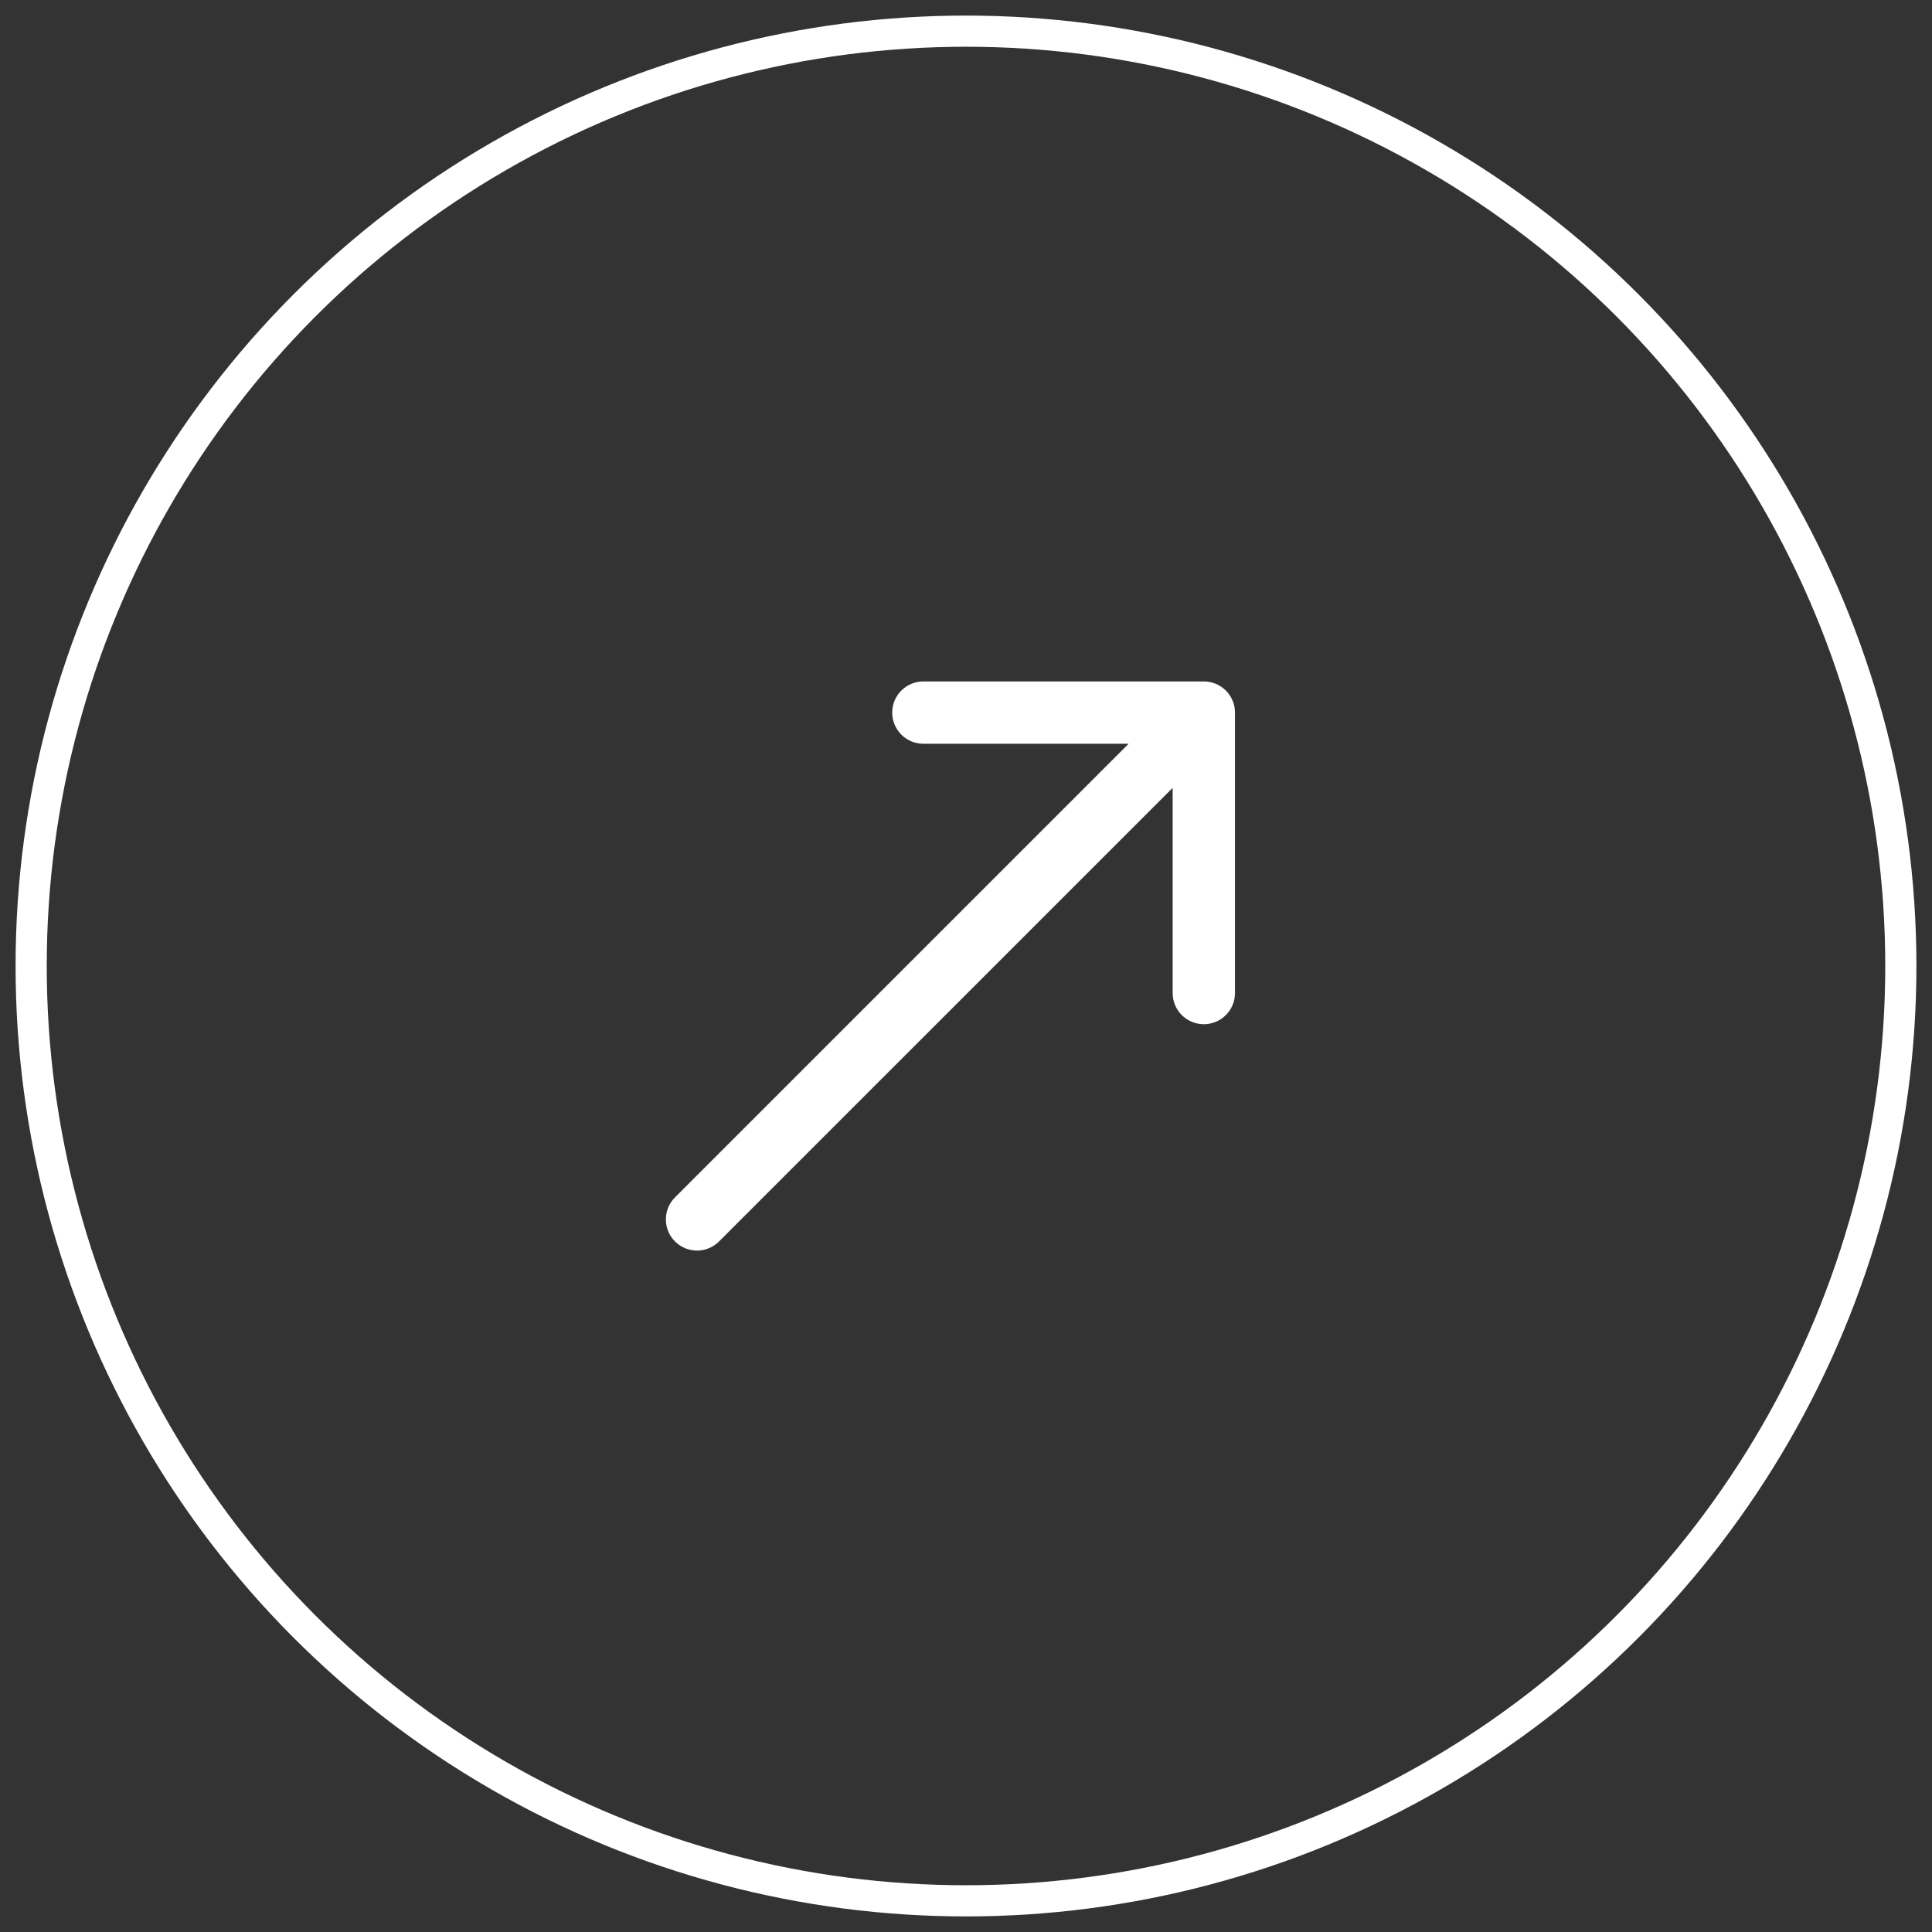
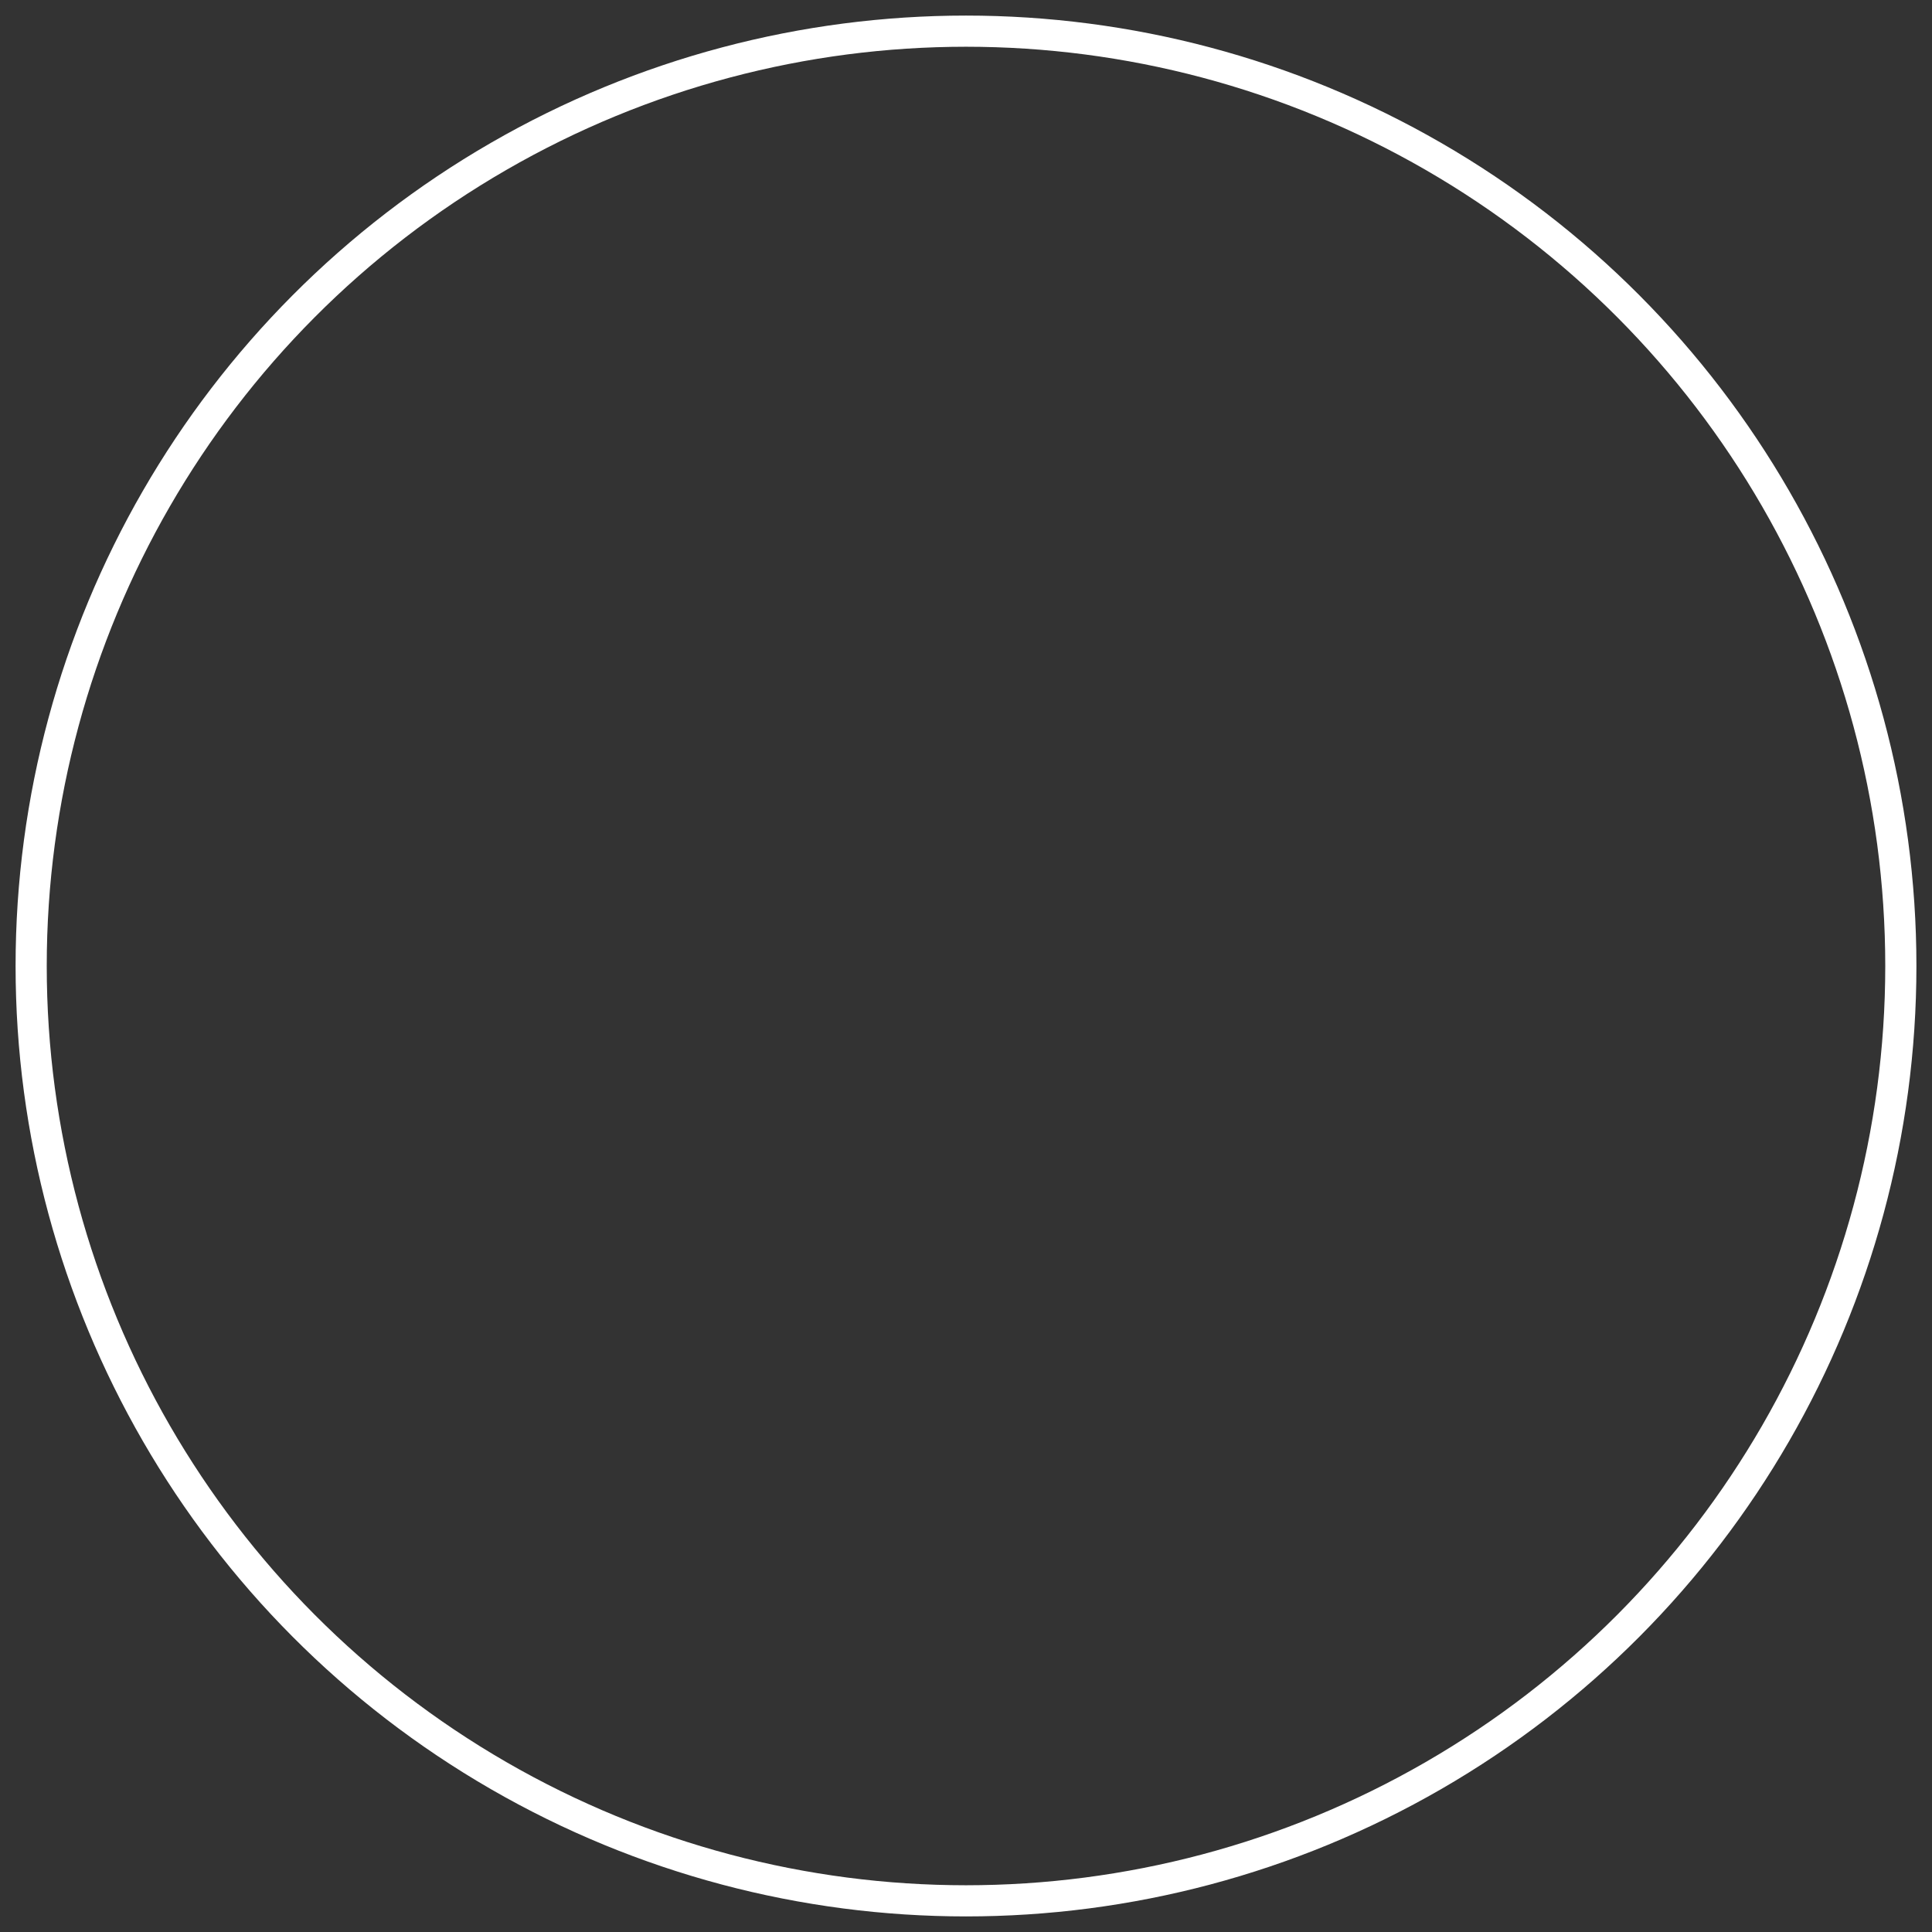
<svg xmlns="http://www.w3.org/2000/svg" width="62" height="62" viewBox="0 0 62 62" fill="none">
  <rect x="0" y="0" width="62" height="62" fill="#333333" stroke="none" />
  <circle cx="31" cy="31" r="30" stroke="white" />
-   <path d="M21.661 38.425C21.271 38.815 21.271 39.448 21.661 39.839C22.052 40.23 22.685 40.23 23.075 39.839L21.661 38.425ZM39.632 22.868C39.632 22.316 39.184 21.868 38.632 21.868L29.632 21.868C29.079 21.868 28.632 22.316 28.632 22.868C28.632 23.421 29.079 23.868 29.632 23.868L37.632 23.868L37.632 31.868C37.632 32.421 38.08 32.868 38.632 32.868C39.184 32.868 39.632 32.421 39.632 31.868L39.632 22.868ZM23.075 39.839L39.339 23.576L37.925 22.161L21.661 38.425L23.075 39.839Z" fill="white" />
</svg>